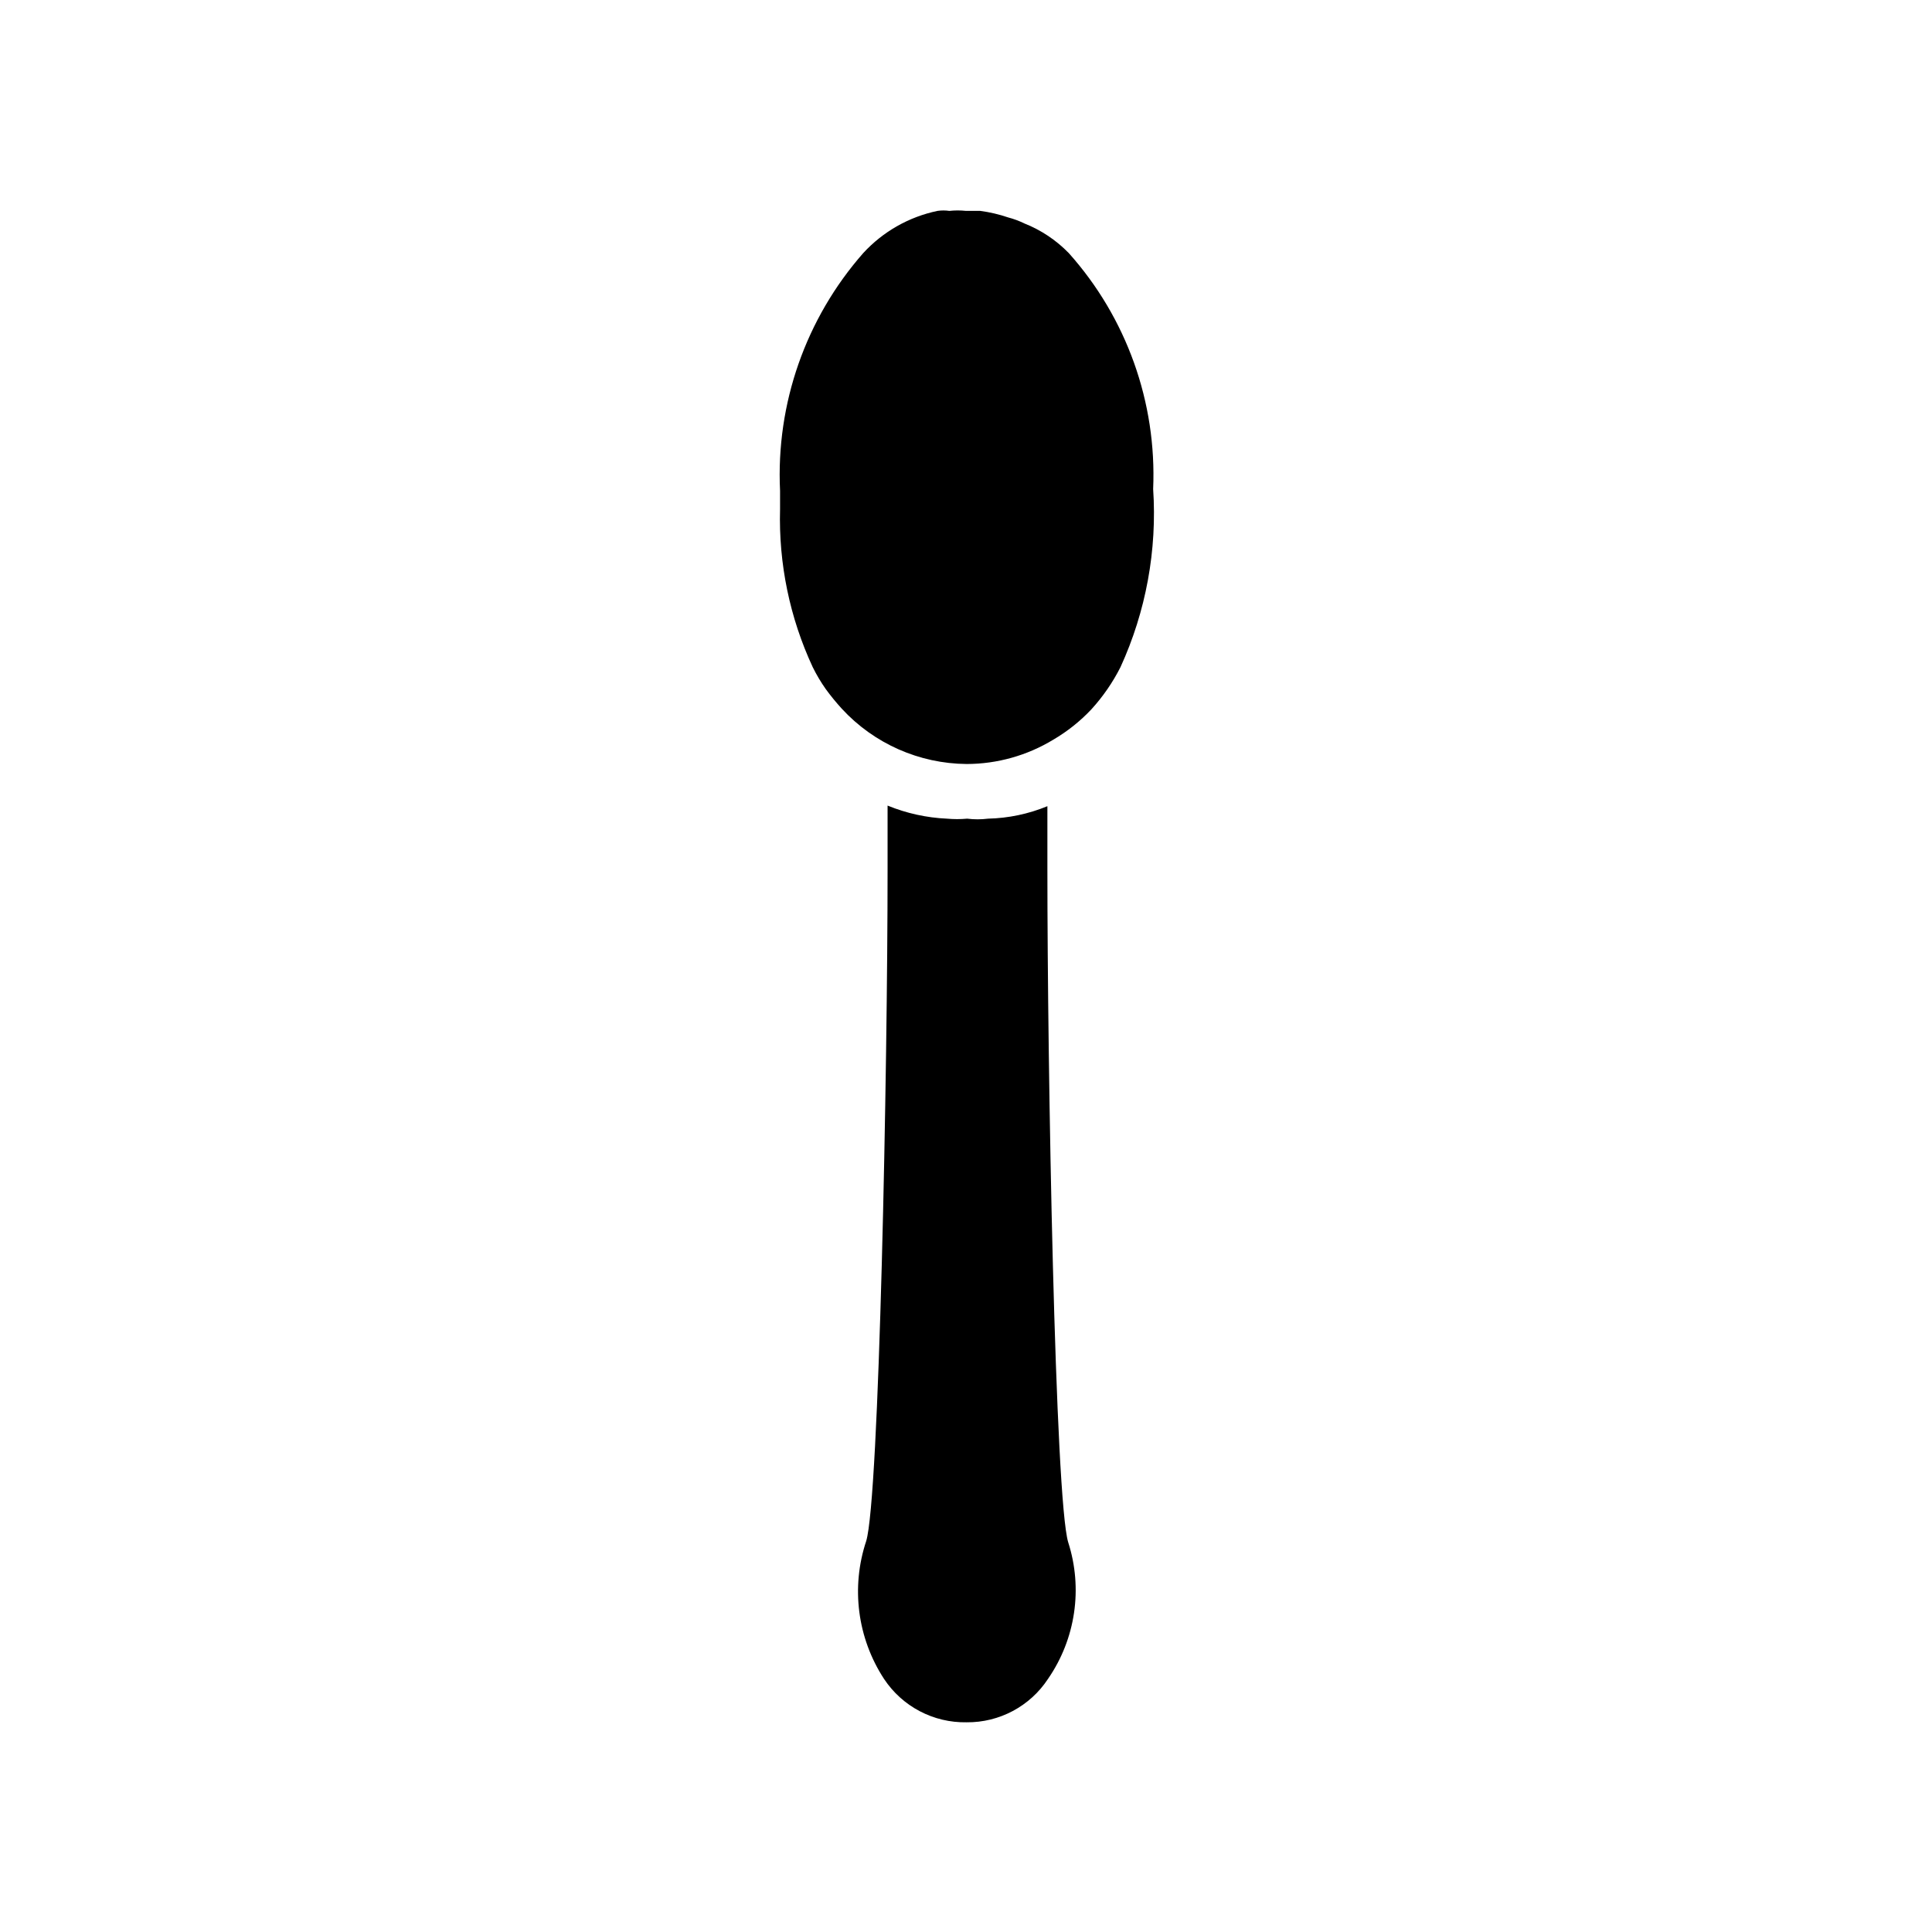
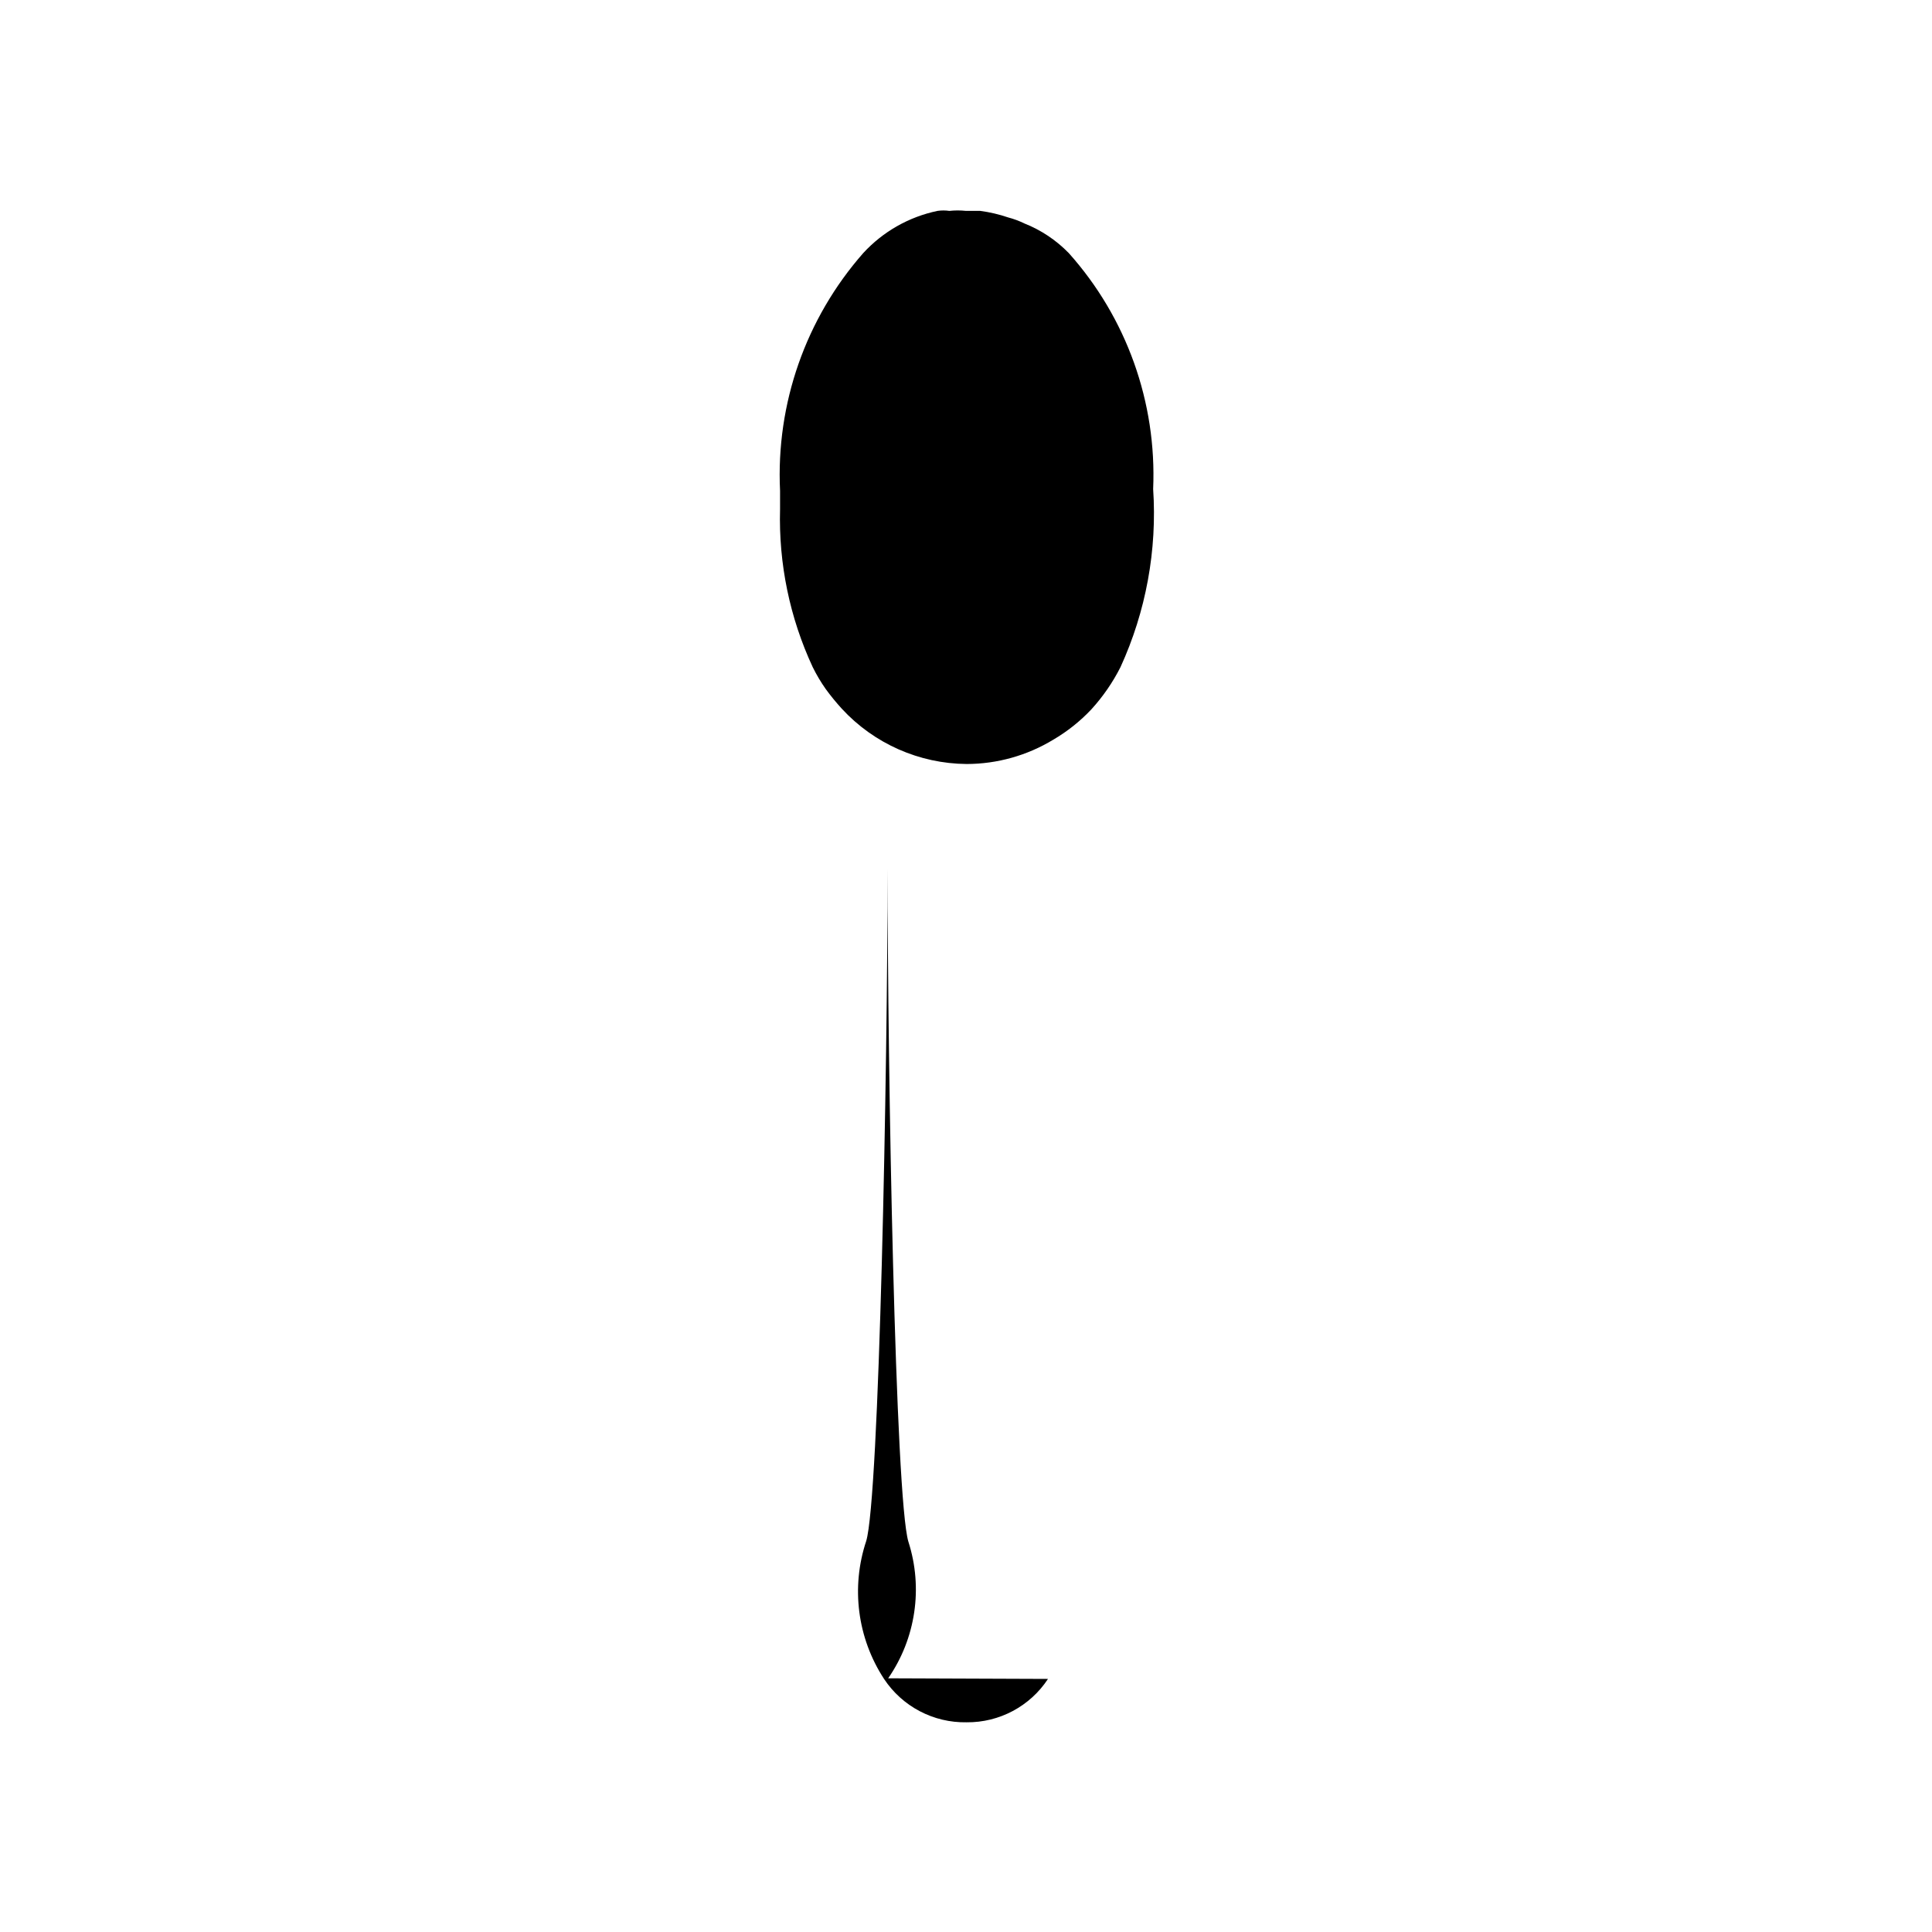
<svg xmlns="http://www.w3.org/2000/svg" fill="#000000" width="800px" height="800px" version="1.1" viewBox="144 144 512 512">
-   <path d="m421.73 588.93c-4.769 7.254-12.895 11.582-21.57 11.496-8.781 0.164-17.035-4.172-21.883-11.496-7.066-10.816-8.805-24.266-4.727-36.523 3.465-11.336 5.668-125.16 5.668-178.07v-16.848c5.012 2.051 10.336 3.223 15.746 3.465 1.781 0.164 3.57 0.164 5.352 0 1.832 0.23 3.684 0.23 5.512 0 5.406-0.121 10.746-1.242 15.742-3.305v16.688c0 53.371 2.047 166.89 5.512 178.38 3.938 12.246 1.961 25.629-5.352 36.211zm5.512-377.86h-0.004c-3.336-3.43-7.359-6.113-11.809-7.871-1.359-0.664-2.785-1.191-4.25-1.574-2.402-0.82-4.883-1.398-7.398-1.734h-3.777c-1.465-0.16-2.945-0.16-4.41 0-1.043-0.152-2.106-0.152-3.148 0-7.566 1.578-14.449 5.488-19.68 11.18-15.242 17.336-23.145 39.918-22.043 62.977v4.879c-0.398 14.441 2.566 28.781 8.66 41.879 1 2.031 2.16 3.977 3.465 5.828 1.32 1.805 2.738 3.539 4.25 5.195 8.523 9.238 20.492 14.535 33.062 14.641 8.109-0.012 16.059-2.246 22.984-6.453 3.727-2.184 7.121-4.887 10.078-8.031 3.062-3.359 5.66-7.121 7.715-11.18 6.762-14.781 9.738-31.012 8.66-47.23 0.973-22.953-7.047-45.379-22.359-62.504z" />
+   <path d="m421.73 588.93c-4.769 7.254-12.895 11.582-21.57 11.496-8.781 0.164-17.035-4.172-21.883-11.496-7.066-10.816-8.805-24.266-4.727-36.523 3.465-11.336 5.668-125.16 5.668-178.07v-16.848v16.688c0 53.371 2.047 166.89 5.512 178.38 3.938 12.246 1.961 25.629-5.352 36.211zm5.512-377.86h-0.004c-3.336-3.43-7.359-6.113-11.809-7.871-1.359-0.664-2.785-1.191-4.25-1.574-2.402-0.82-4.883-1.398-7.398-1.734h-3.777c-1.465-0.16-2.945-0.16-4.41 0-1.043-0.152-2.106-0.152-3.148 0-7.566 1.578-14.449 5.488-19.68 11.18-15.242 17.336-23.145 39.918-22.043 62.977v4.879c-0.398 14.441 2.566 28.781 8.66 41.879 1 2.031 2.16 3.977 3.465 5.828 1.32 1.805 2.738 3.539 4.25 5.195 8.523 9.238 20.492 14.535 33.062 14.641 8.109-0.012 16.059-2.246 22.984-6.453 3.727-2.184 7.121-4.887 10.078-8.031 3.062-3.359 5.66-7.121 7.715-11.18 6.762-14.781 9.738-31.012 8.66-47.23 0.973-22.953-7.047-45.379-22.359-62.504z" />
</svg>